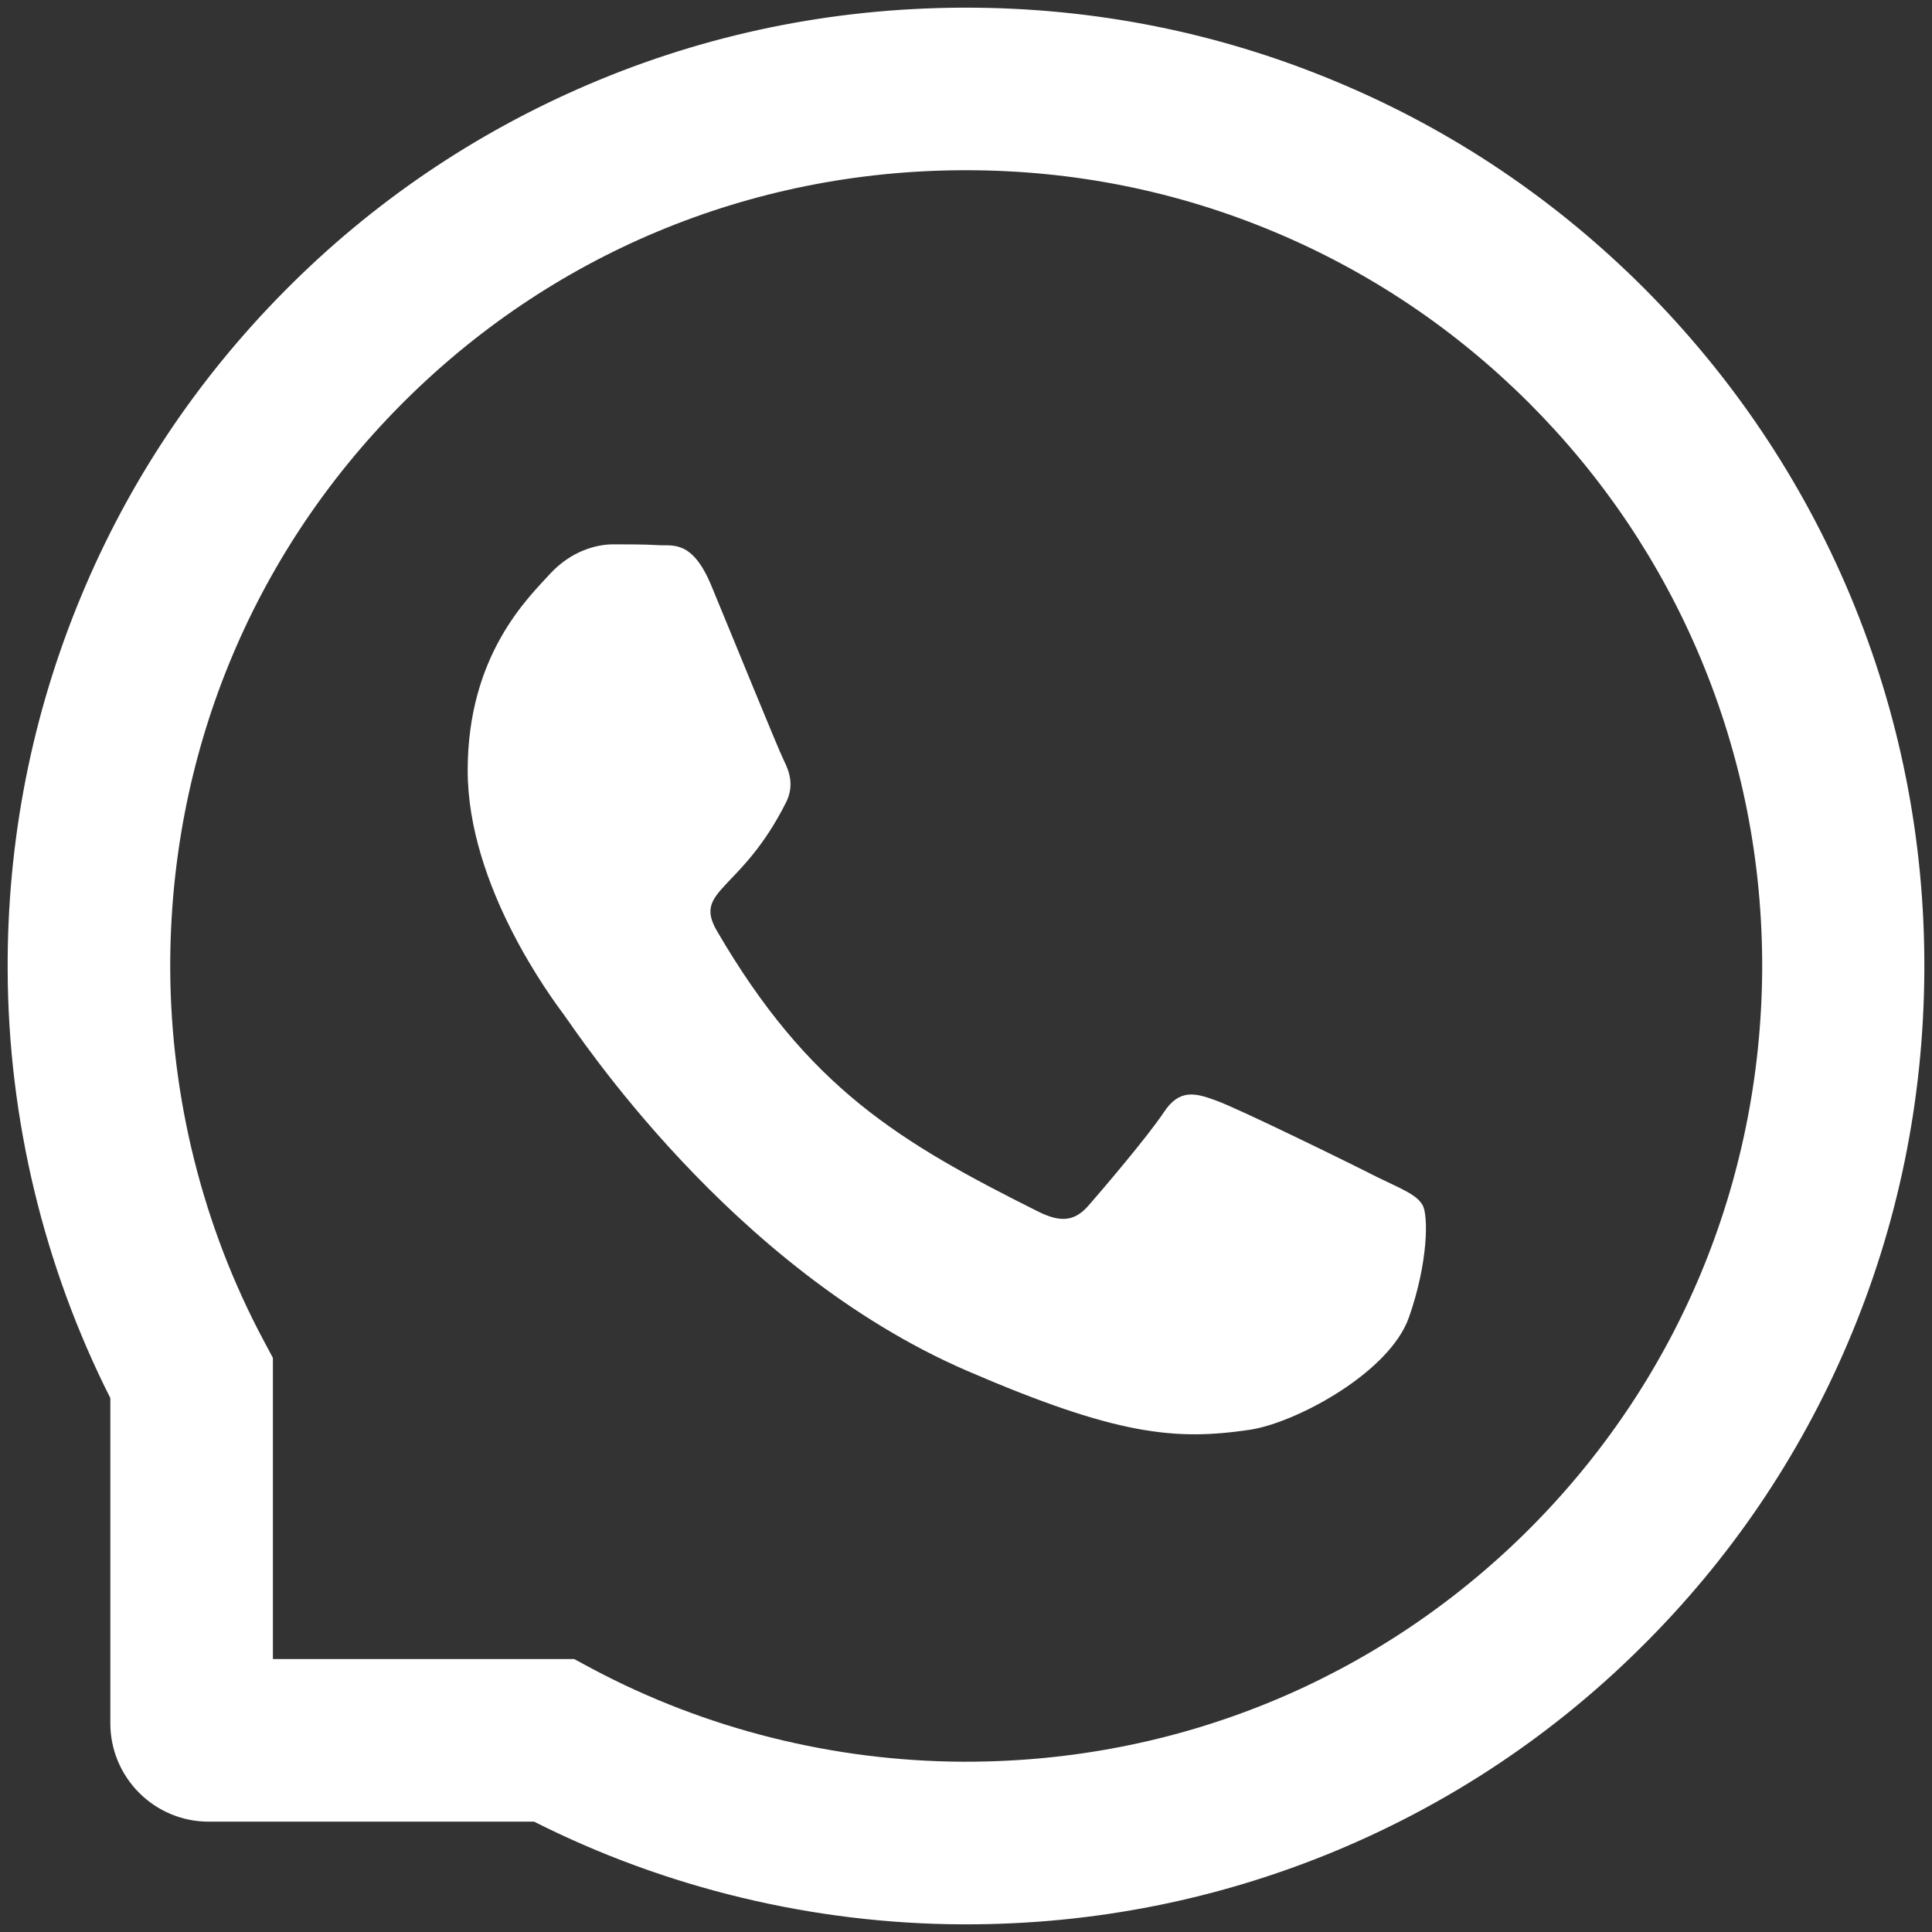
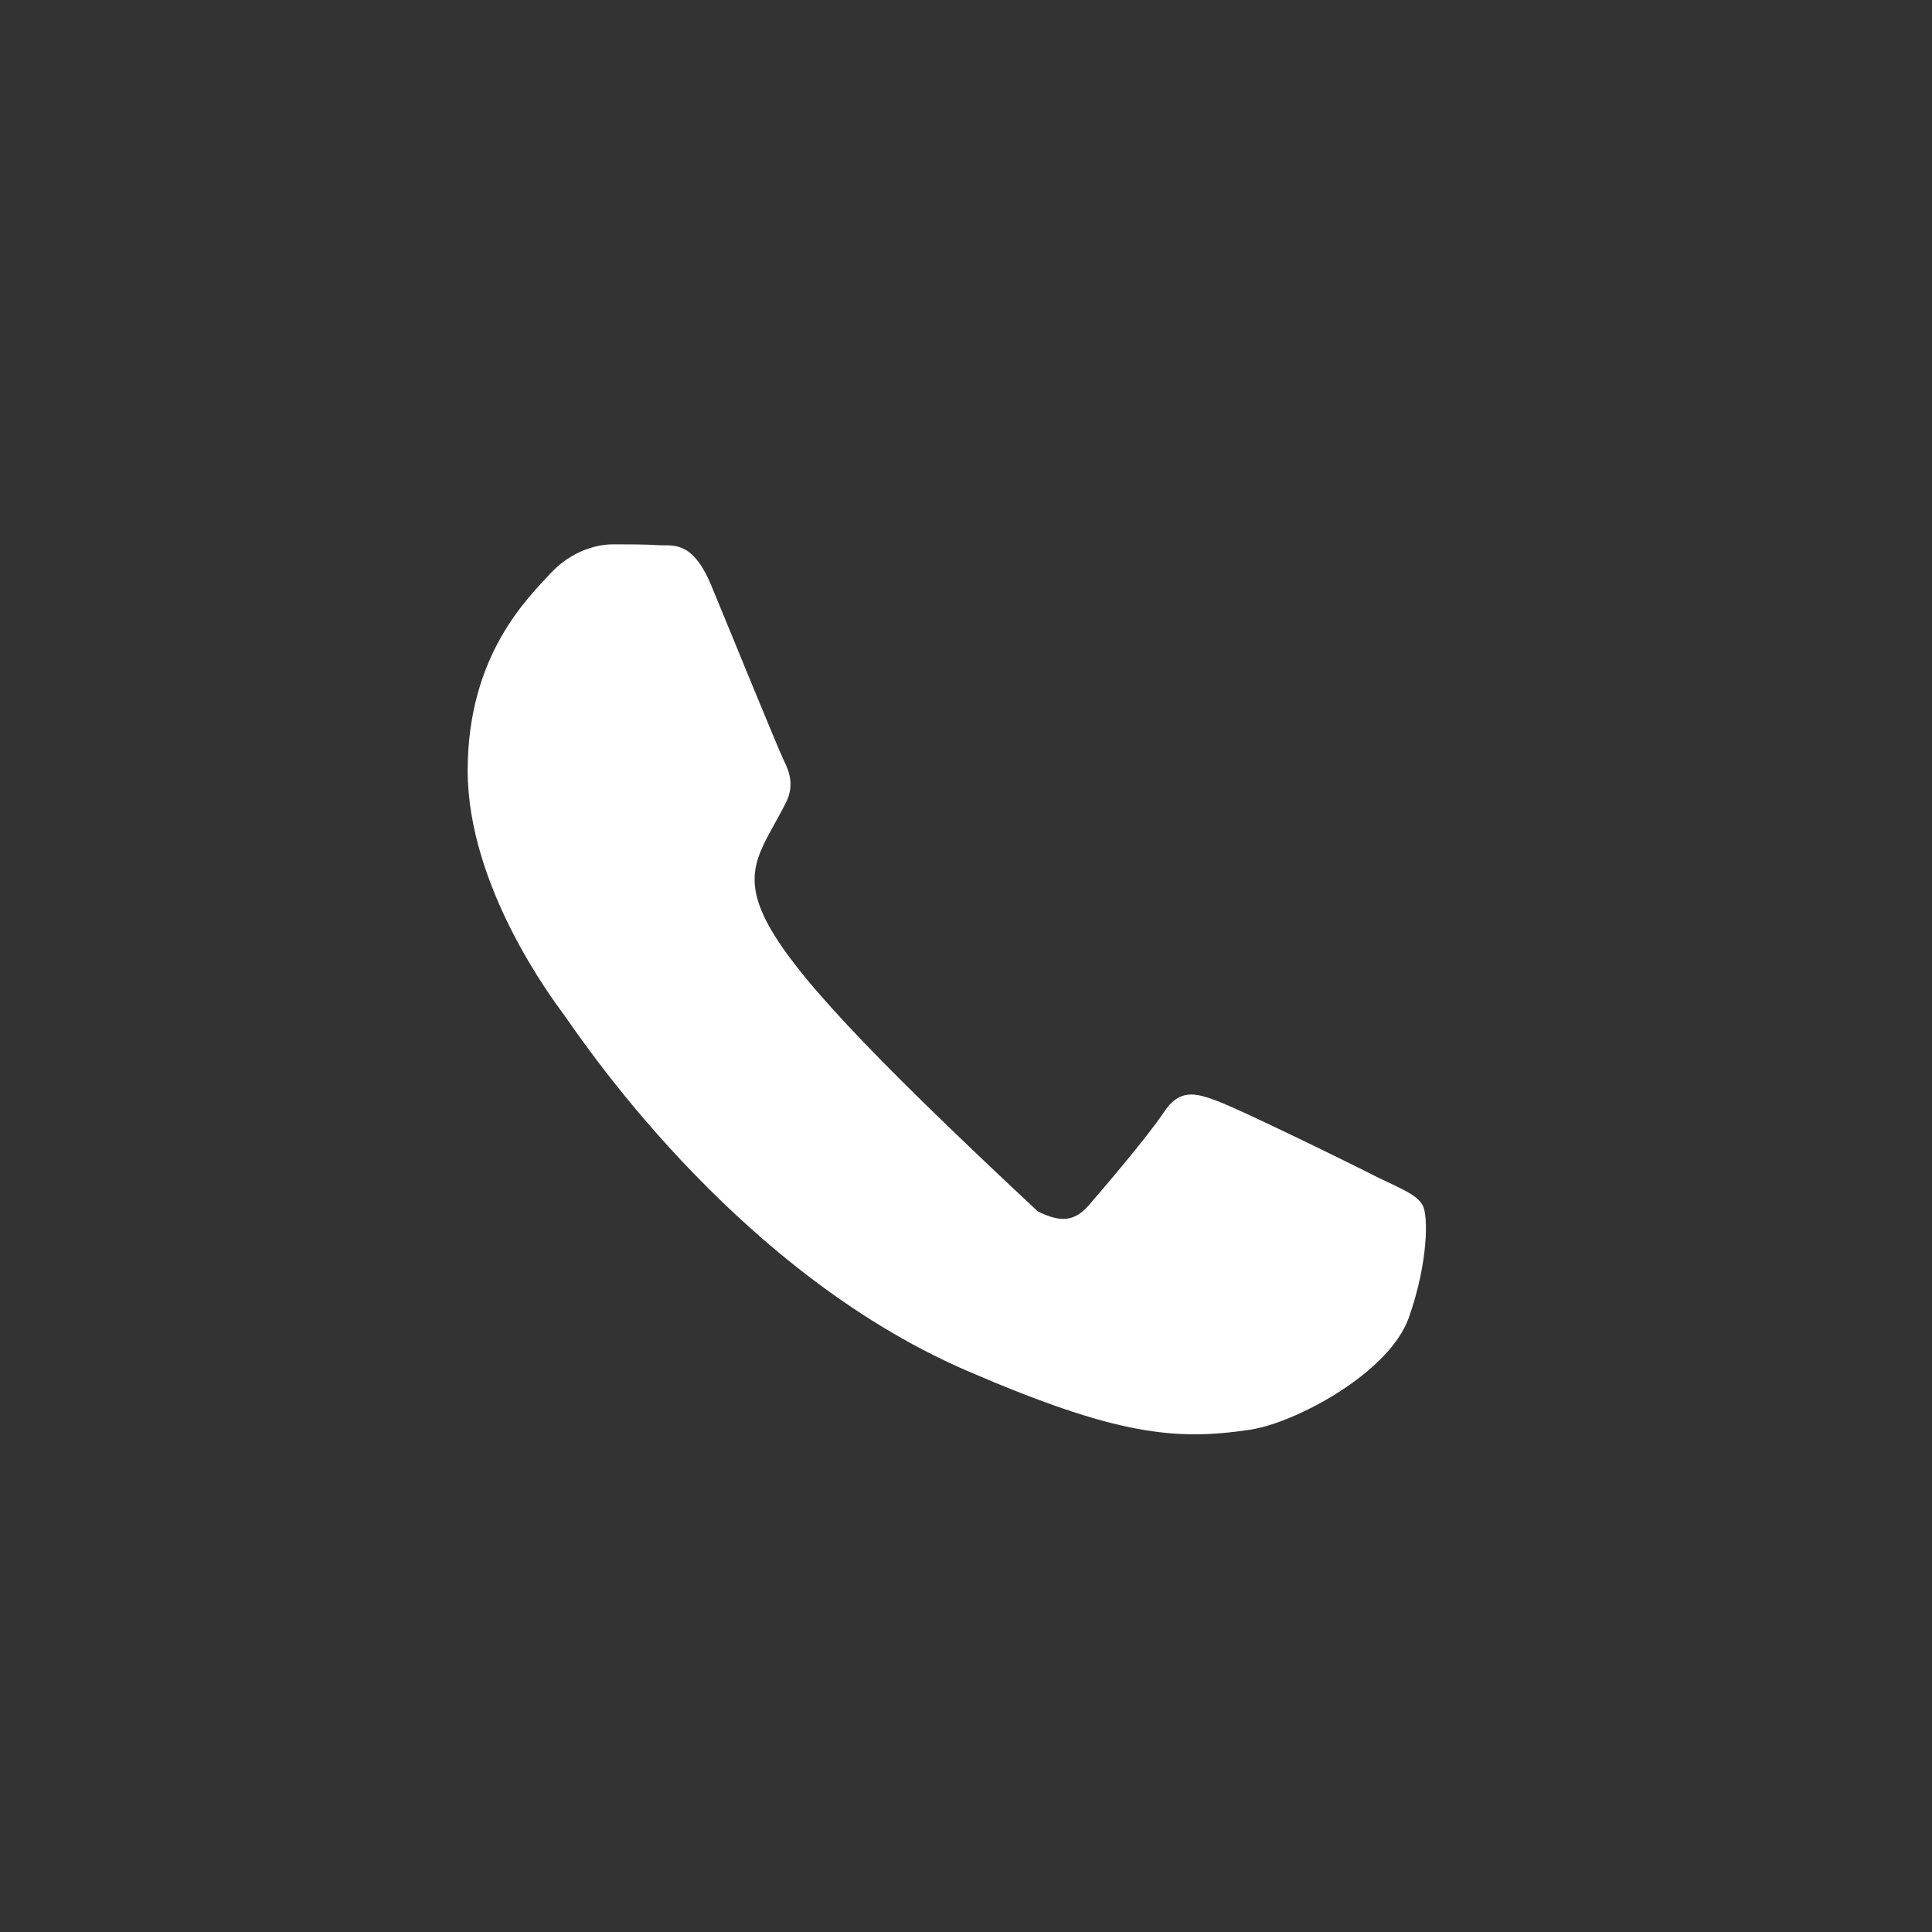
<svg xmlns="http://www.w3.org/2000/svg" width="28" height="28" viewBox="0 0 28 28" fill="none">
  <rect x="0" y="0" width="28" height="28" fill="#333333" stroke="none" />
-   <path d="M19.966 17.063C19.628 16.889 17.945 16.064 17.632 15.953C17.319 15.835 17.089 15.779 16.863 16.126C16.633 16.471 15.982 17.236 15.778 17.469C15.579 17.698 15.378 17.726 15.04 17.556C13.031 16.551 11.713 15.764 10.39 13.491C10.039 12.887 10.74 12.93 11.394 11.625C11.506 11.396 11.45 11.2 11.363 11.027C11.276 10.853 10.594 9.173 10.309 8.487C10.033 7.821 9.748 7.914 9.54 7.901C9.342 7.889 9.115 7.889 8.886 7.889C8.657 7.889 8.288 7.976 7.974 8.314C7.661 8.658 6.778 9.486 6.778 11.166C6.778 12.846 8.002 14.474 8.17 14.703C8.344 14.933 10.579 18.38 14.011 19.865C16.181 20.802 17.03 20.882 18.115 20.721C18.776 20.622 20.137 19.896 20.419 19.093C20.701 18.293 20.701 17.608 20.617 17.466C20.534 17.314 20.304 17.227 19.966 17.063Z" fill="white" />
-   <path d="M26.81 8.618C26.11 6.953 25.105 5.459 23.825 4.175C22.544 2.895 21.05 1.887 19.382 1.19C17.677 0.474 15.866 0.111 14 0.111H13.938C12.059 0.12 10.24 0.492 8.528 1.224C6.876 1.931 5.394 2.935 4.126 4.216C2.858 5.496 1.863 6.984 1.175 8.643C0.461 10.36 0.102 12.186 0.111 14.065C0.12 16.216 0.635 18.352 1.599 20.262V24.974C1.599 25.762 2.238 26.401 3.025 26.401H7.741C9.65 27.365 11.787 27.879 13.938 27.889H14.003C15.86 27.889 17.662 27.529 19.357 26.825C21.016 26.134 22.507 25.142 23.784 23.874C25.065 22.606 26.072 21.124 26.776 19.472C27.508 17.76 27.88 15.941 27.889 14.062C27.898 12.174 27.532 10.341 26.81 8.618ZM22.126 22.197C19.953 24.348 17.069 25.532 14 25.532H13.947C12.078 25.523 10.221 25.058 8.581 24.184L8.321 24.044H3.955V19.679L3.816 19.419C2.942 17.779 2.477 15.922 2.467 14.052C2.455 10.961 3.636 8.06 5.803 5.874C7.967 3.689 10.86 2.479 13.95 2.467H14.003C15.553 2.467 17.057 2.768 18.474 3.363C19.856 3.943 21.096 4.777 22.163 5.843C23.226 6.907 24.063 8.15 24.643 9.532C25.244 10.965 25.545 12.484 25.539 14.052C25.52 17.14 24.308 20.033 22.126 22.197Z" fill="white" />
+   <path d="M19.966 17.063C19.628 16.889 17.945 16.064 17.632 15.953C17.319 15.835 17.089 15.779 16.863 16.126C16.633 16.471 15.982 17.236 15.778 17.469C15.579 17.698 15.378 17.726 15.04 17.556C10.039 12.887 10.74 12.93 11.394 11.625C11.506 11.396 11.45 11.2 11.363 11.027C11.276 10.853 10.594 9.173 10.309 8.487C10.033 7.821 9.748 7.914 9.54 7.901C9.342 7.889 9.115 7.889 8.886 7.889C8.657 7.889 8.288 7.976 7.974 8.314C7.661 8.658 6.778 9.486 6.778 11.166C6.778 12.846 8.002 14.474 8.17 14.703C8.344 14.933 10.579 18.38 14.011 19.865C16.181 20.802 17.03 20.882 18.115 20.721C18.776 20.622 20.137 19.896 20.419 19.093C20.701 18.293 20.701 17.608 20.617 17.466C20.534 17.314 20.304 17.227 19.966 17.063Z" fill="white" />
</svg>